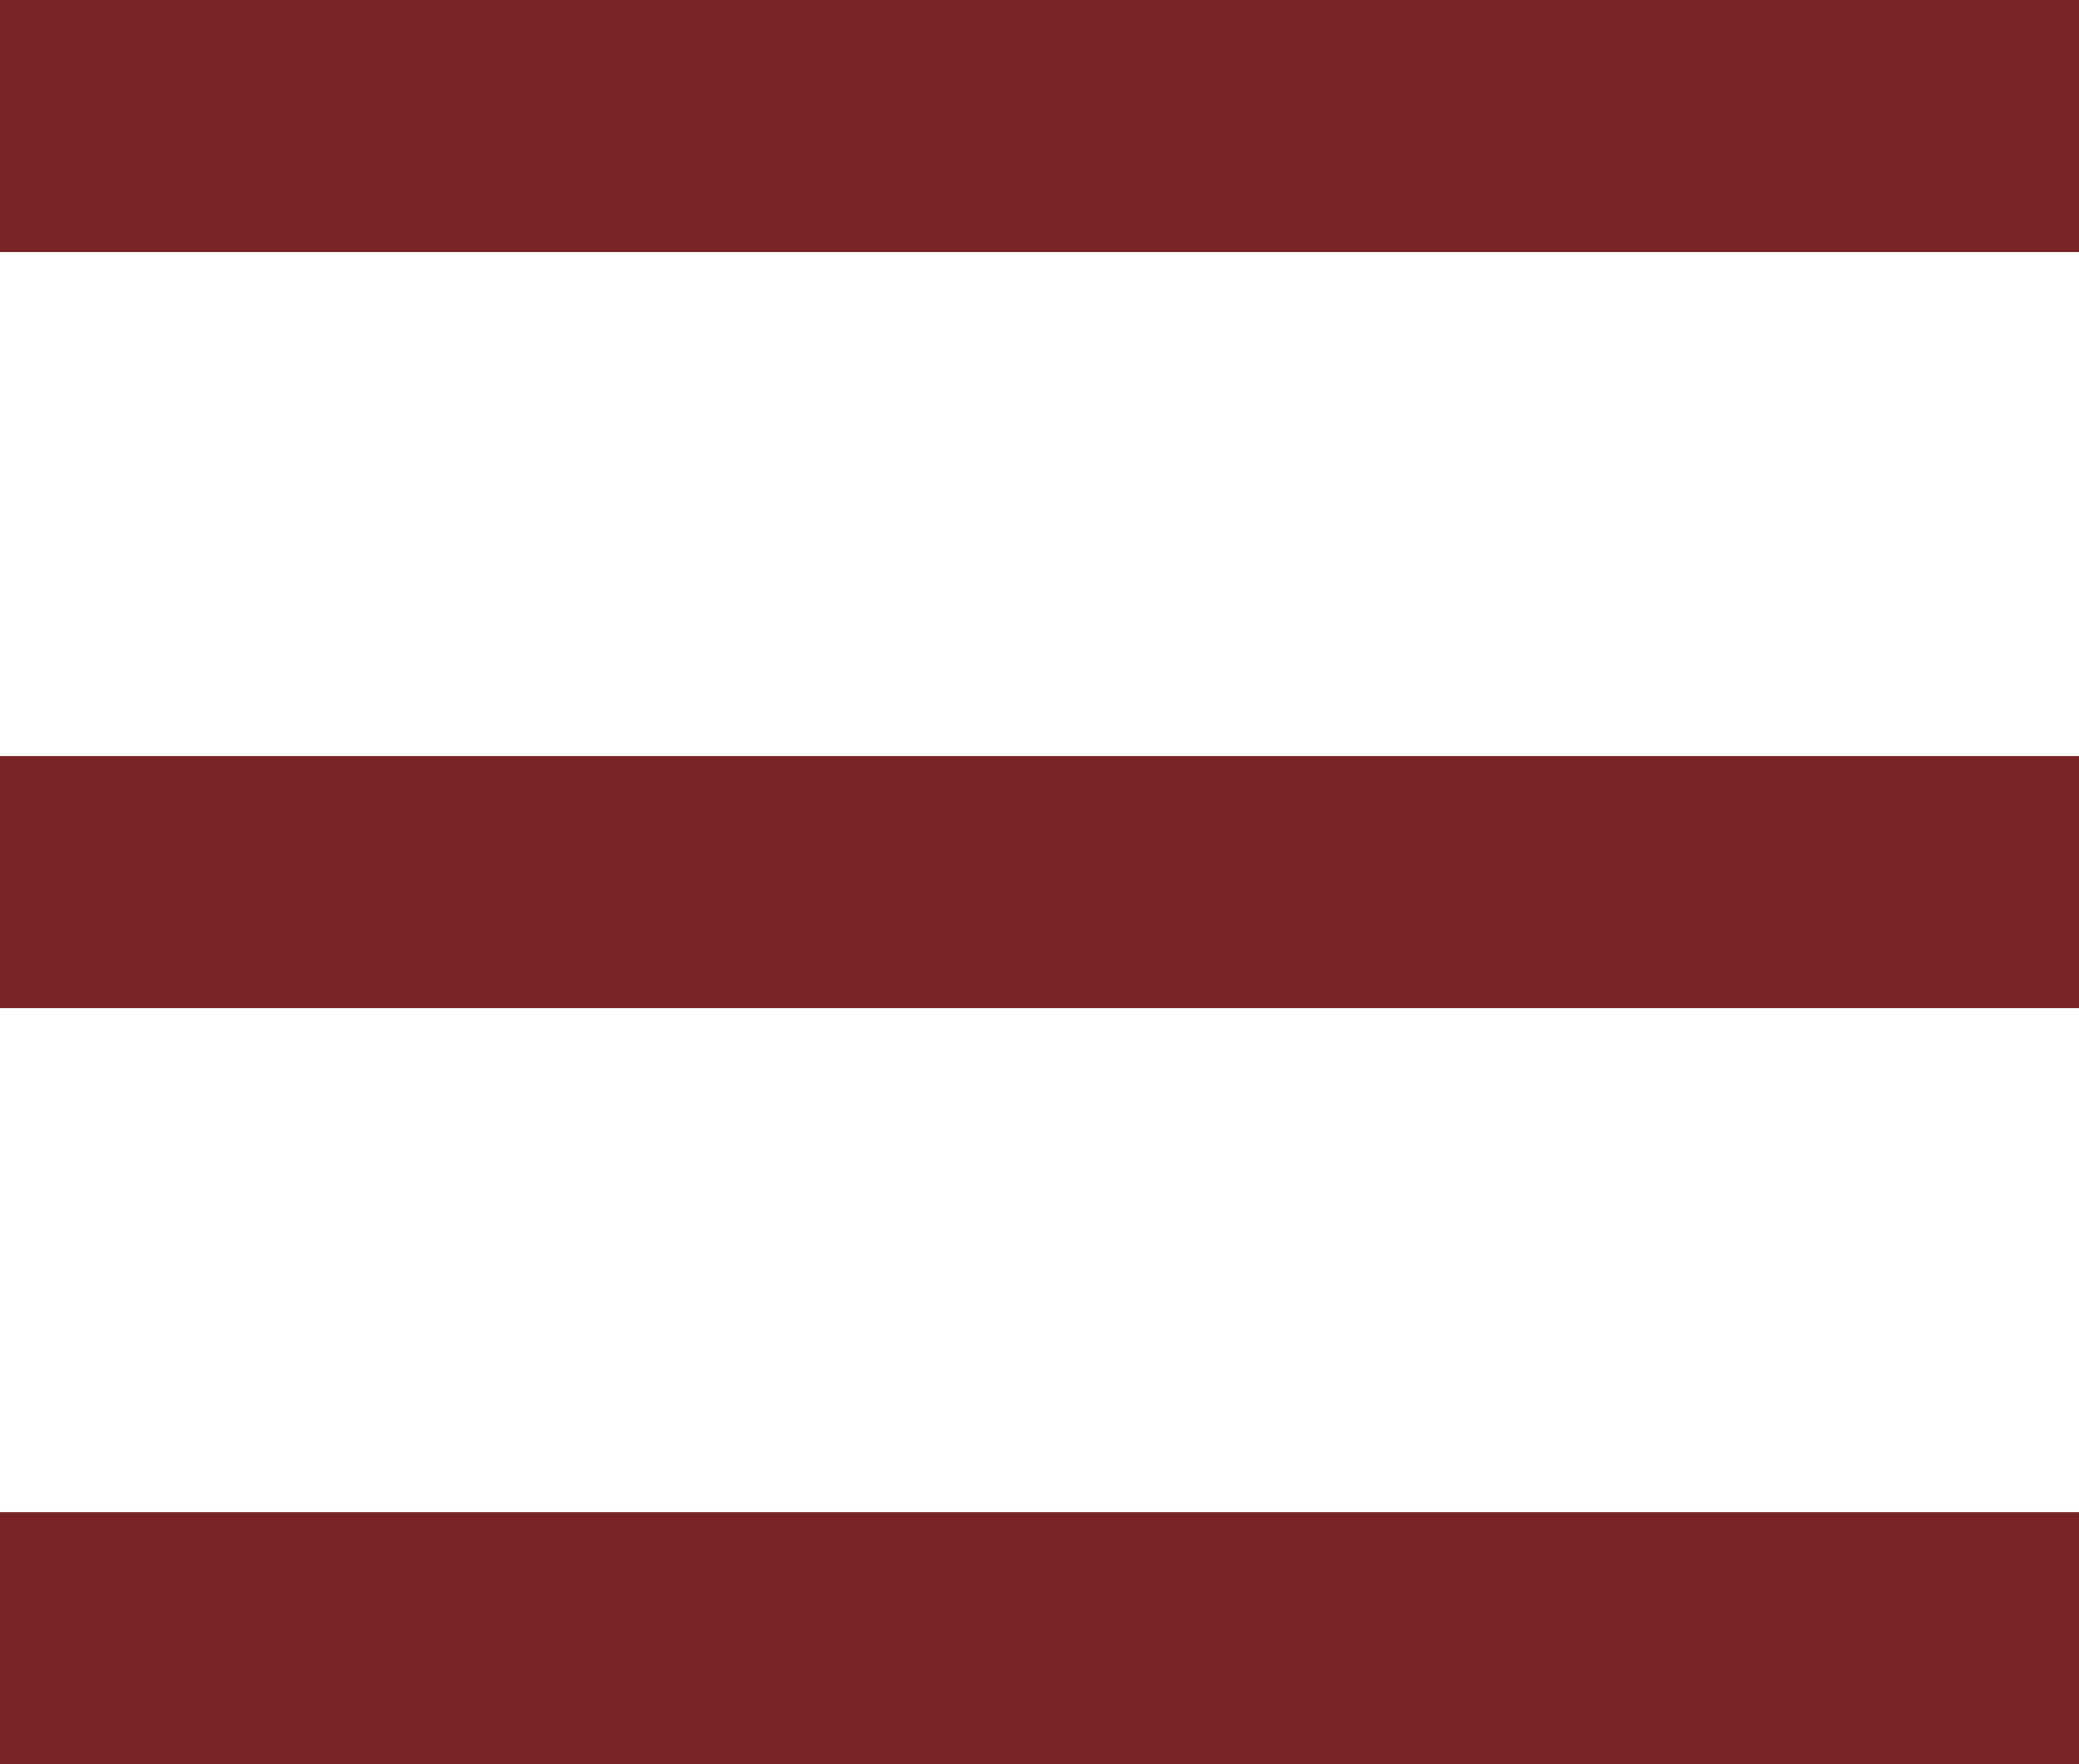
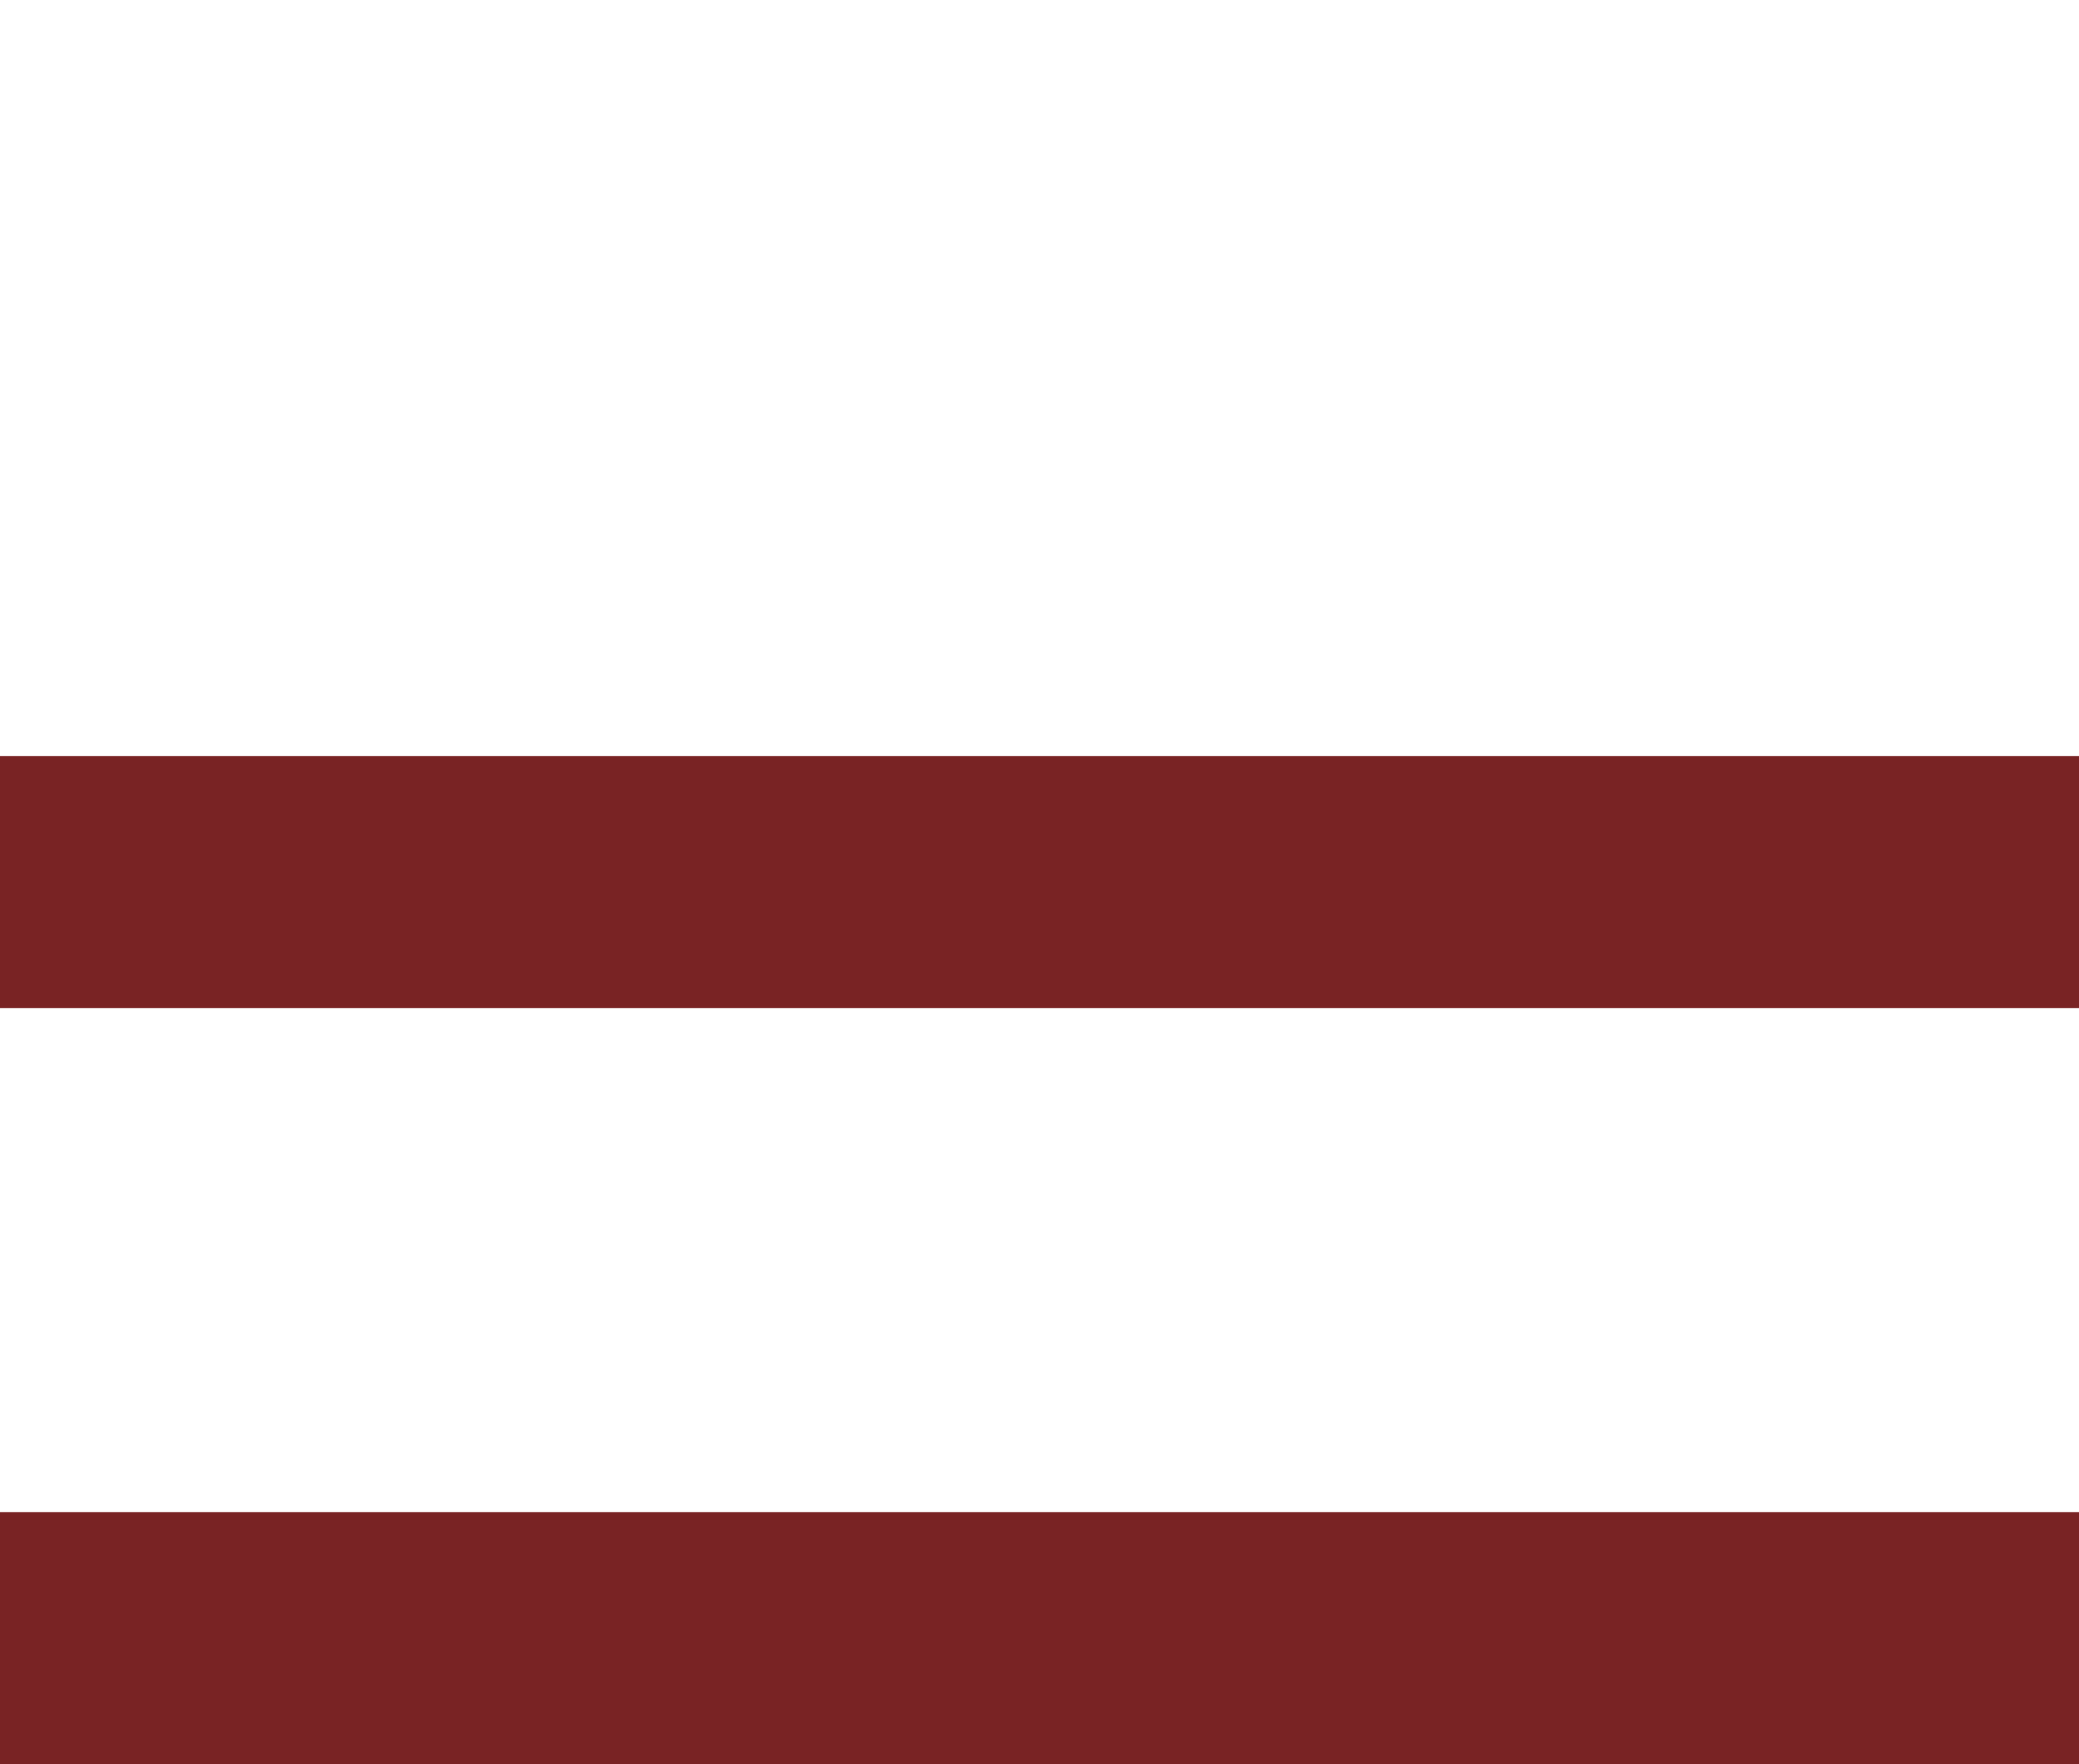
<svg xmlns="http://www.w3.org/2000/svg" width="33" height="28" viewBox="0 0 33 28" fill="none">
-   <path fill-rule="evenodd" clip-rule="evenodd" d="M-3.49691e-07 2.88495e-06L33 0L33 4L0 4L-3.49691e-07 2.88495e-06Z" fill="#792324" />
  <path fill-rule="evenodd" clip-rule="evenodd" d="M-3.49691e-07 24L33 24L33 28L0 28L-3.49691e-07 24Z" fill="#792324" />
  <path fill-rule="evenodd" clip-rule="evenodd" d="M-3.49691e-07 12L33 12L33 16L0 16L-3.49691e-07 12Z" fill="#792324" />
</svg>